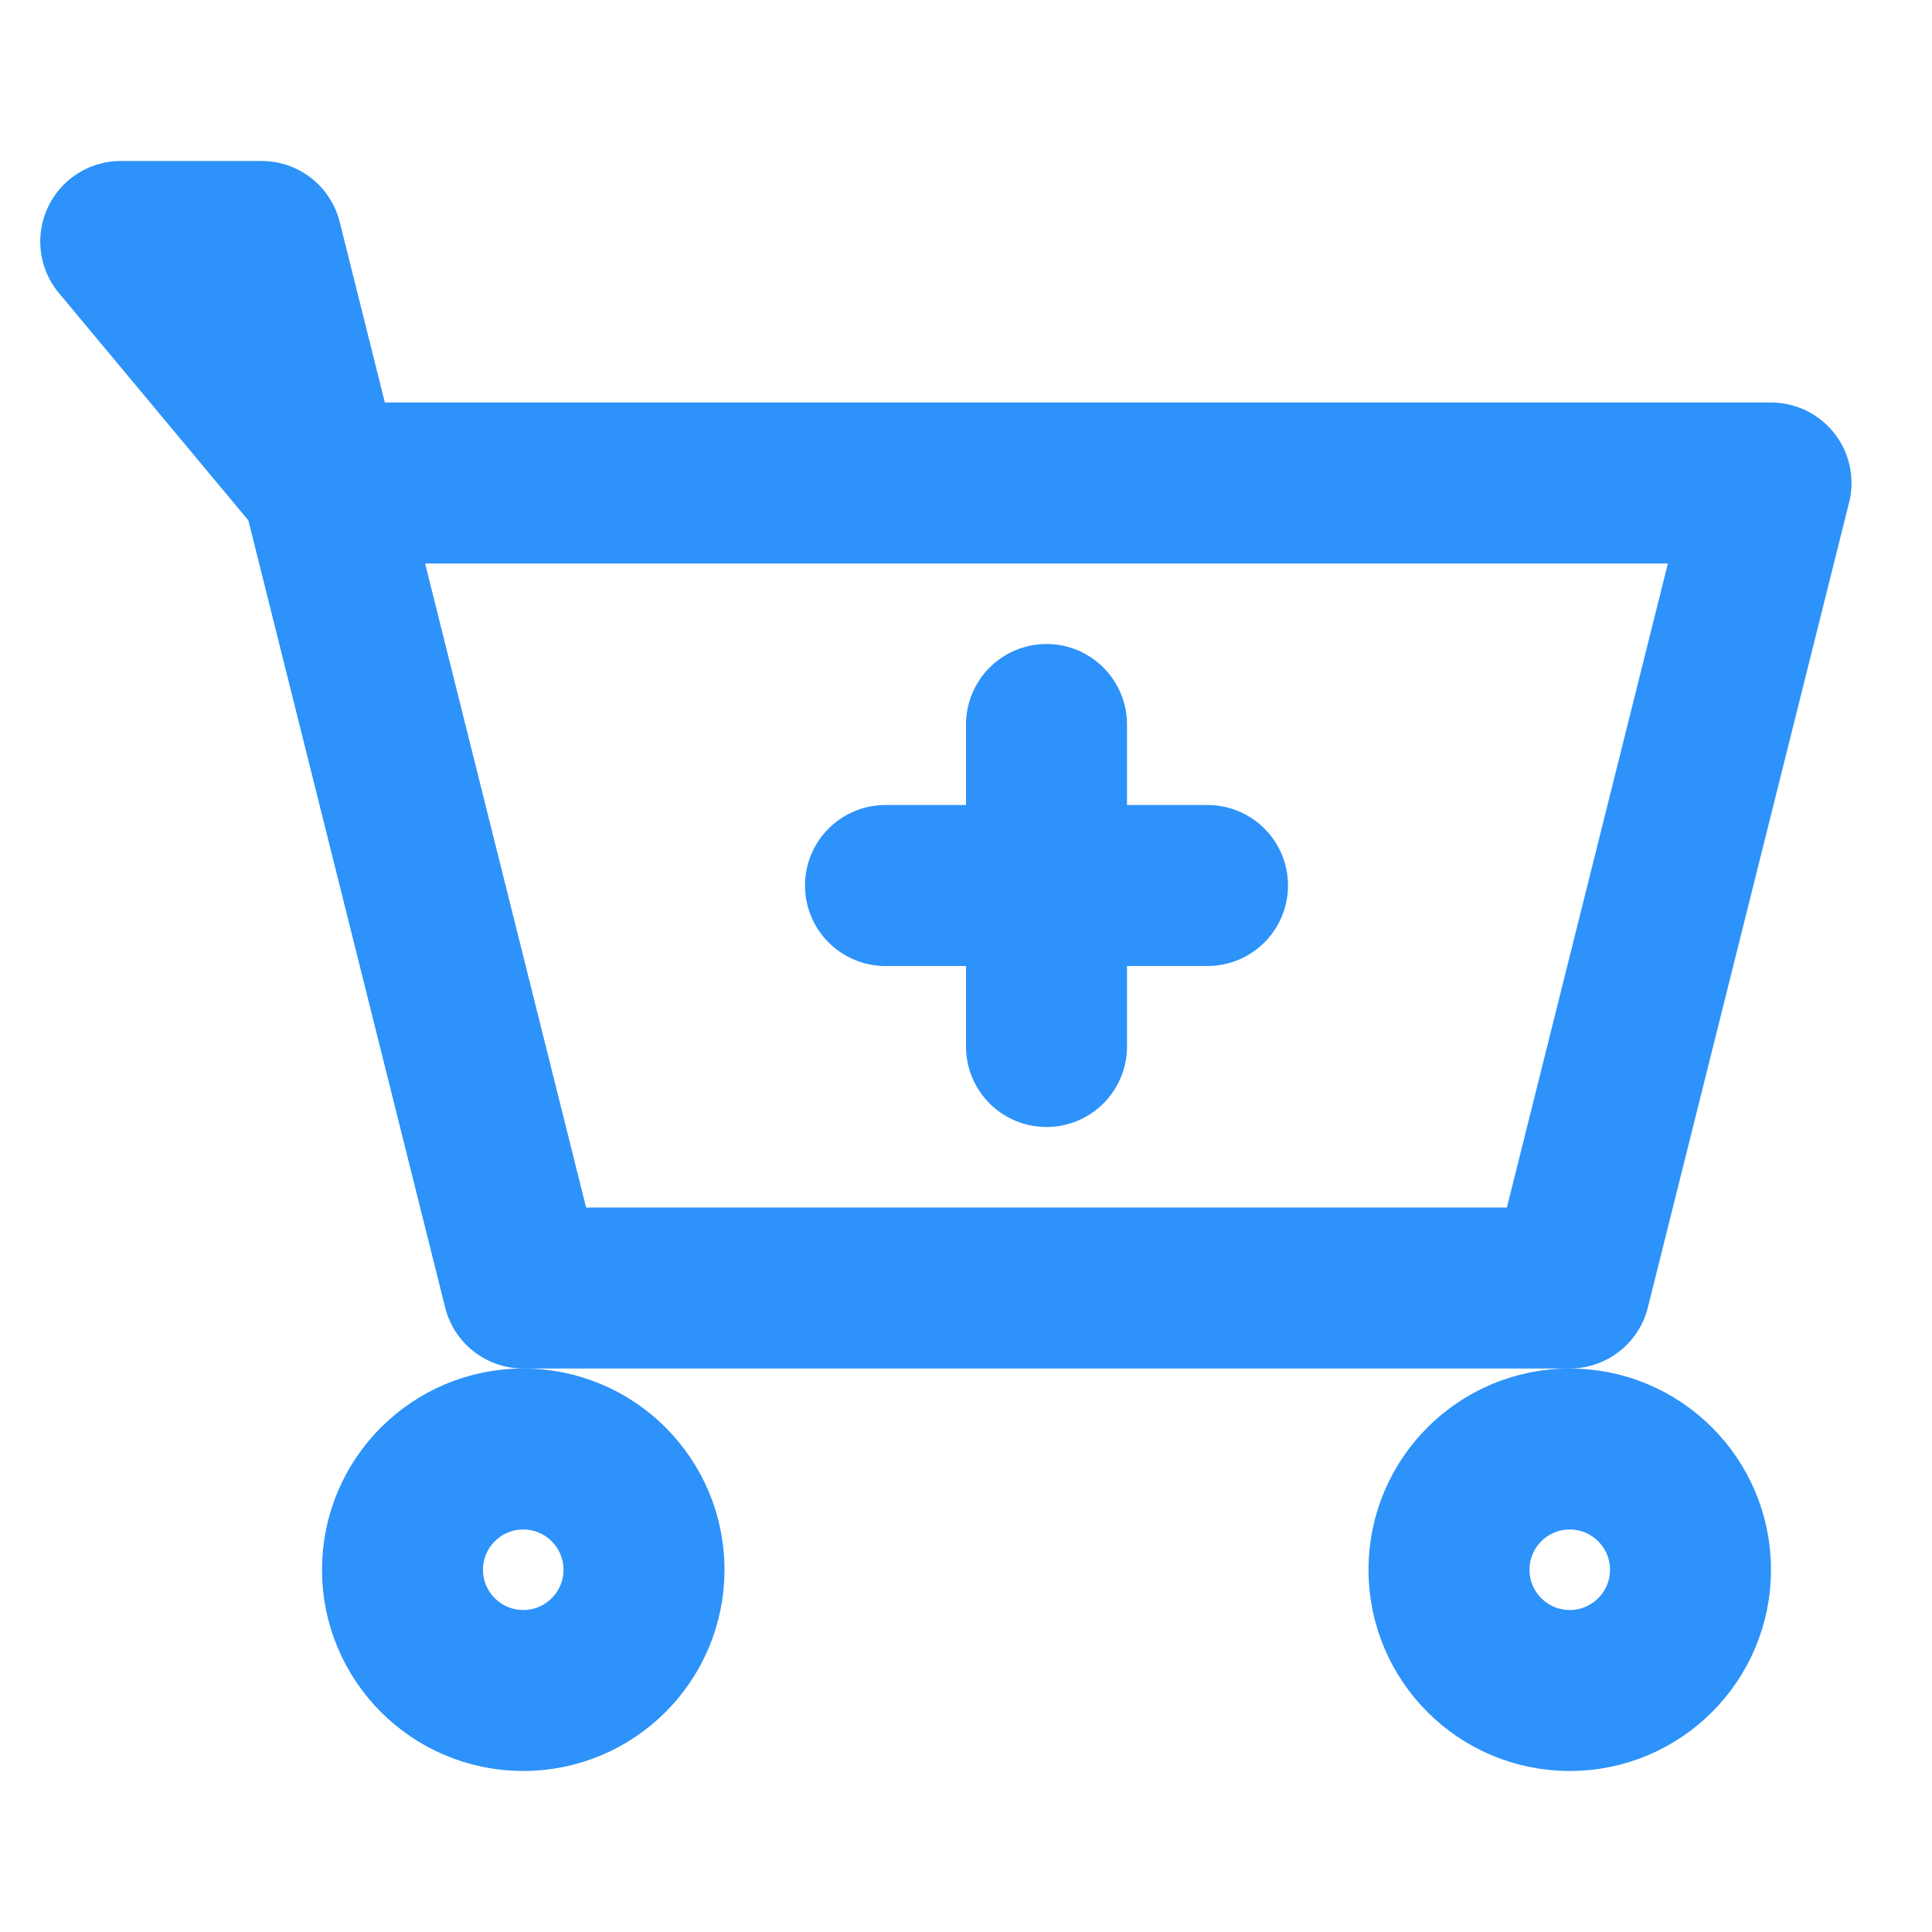
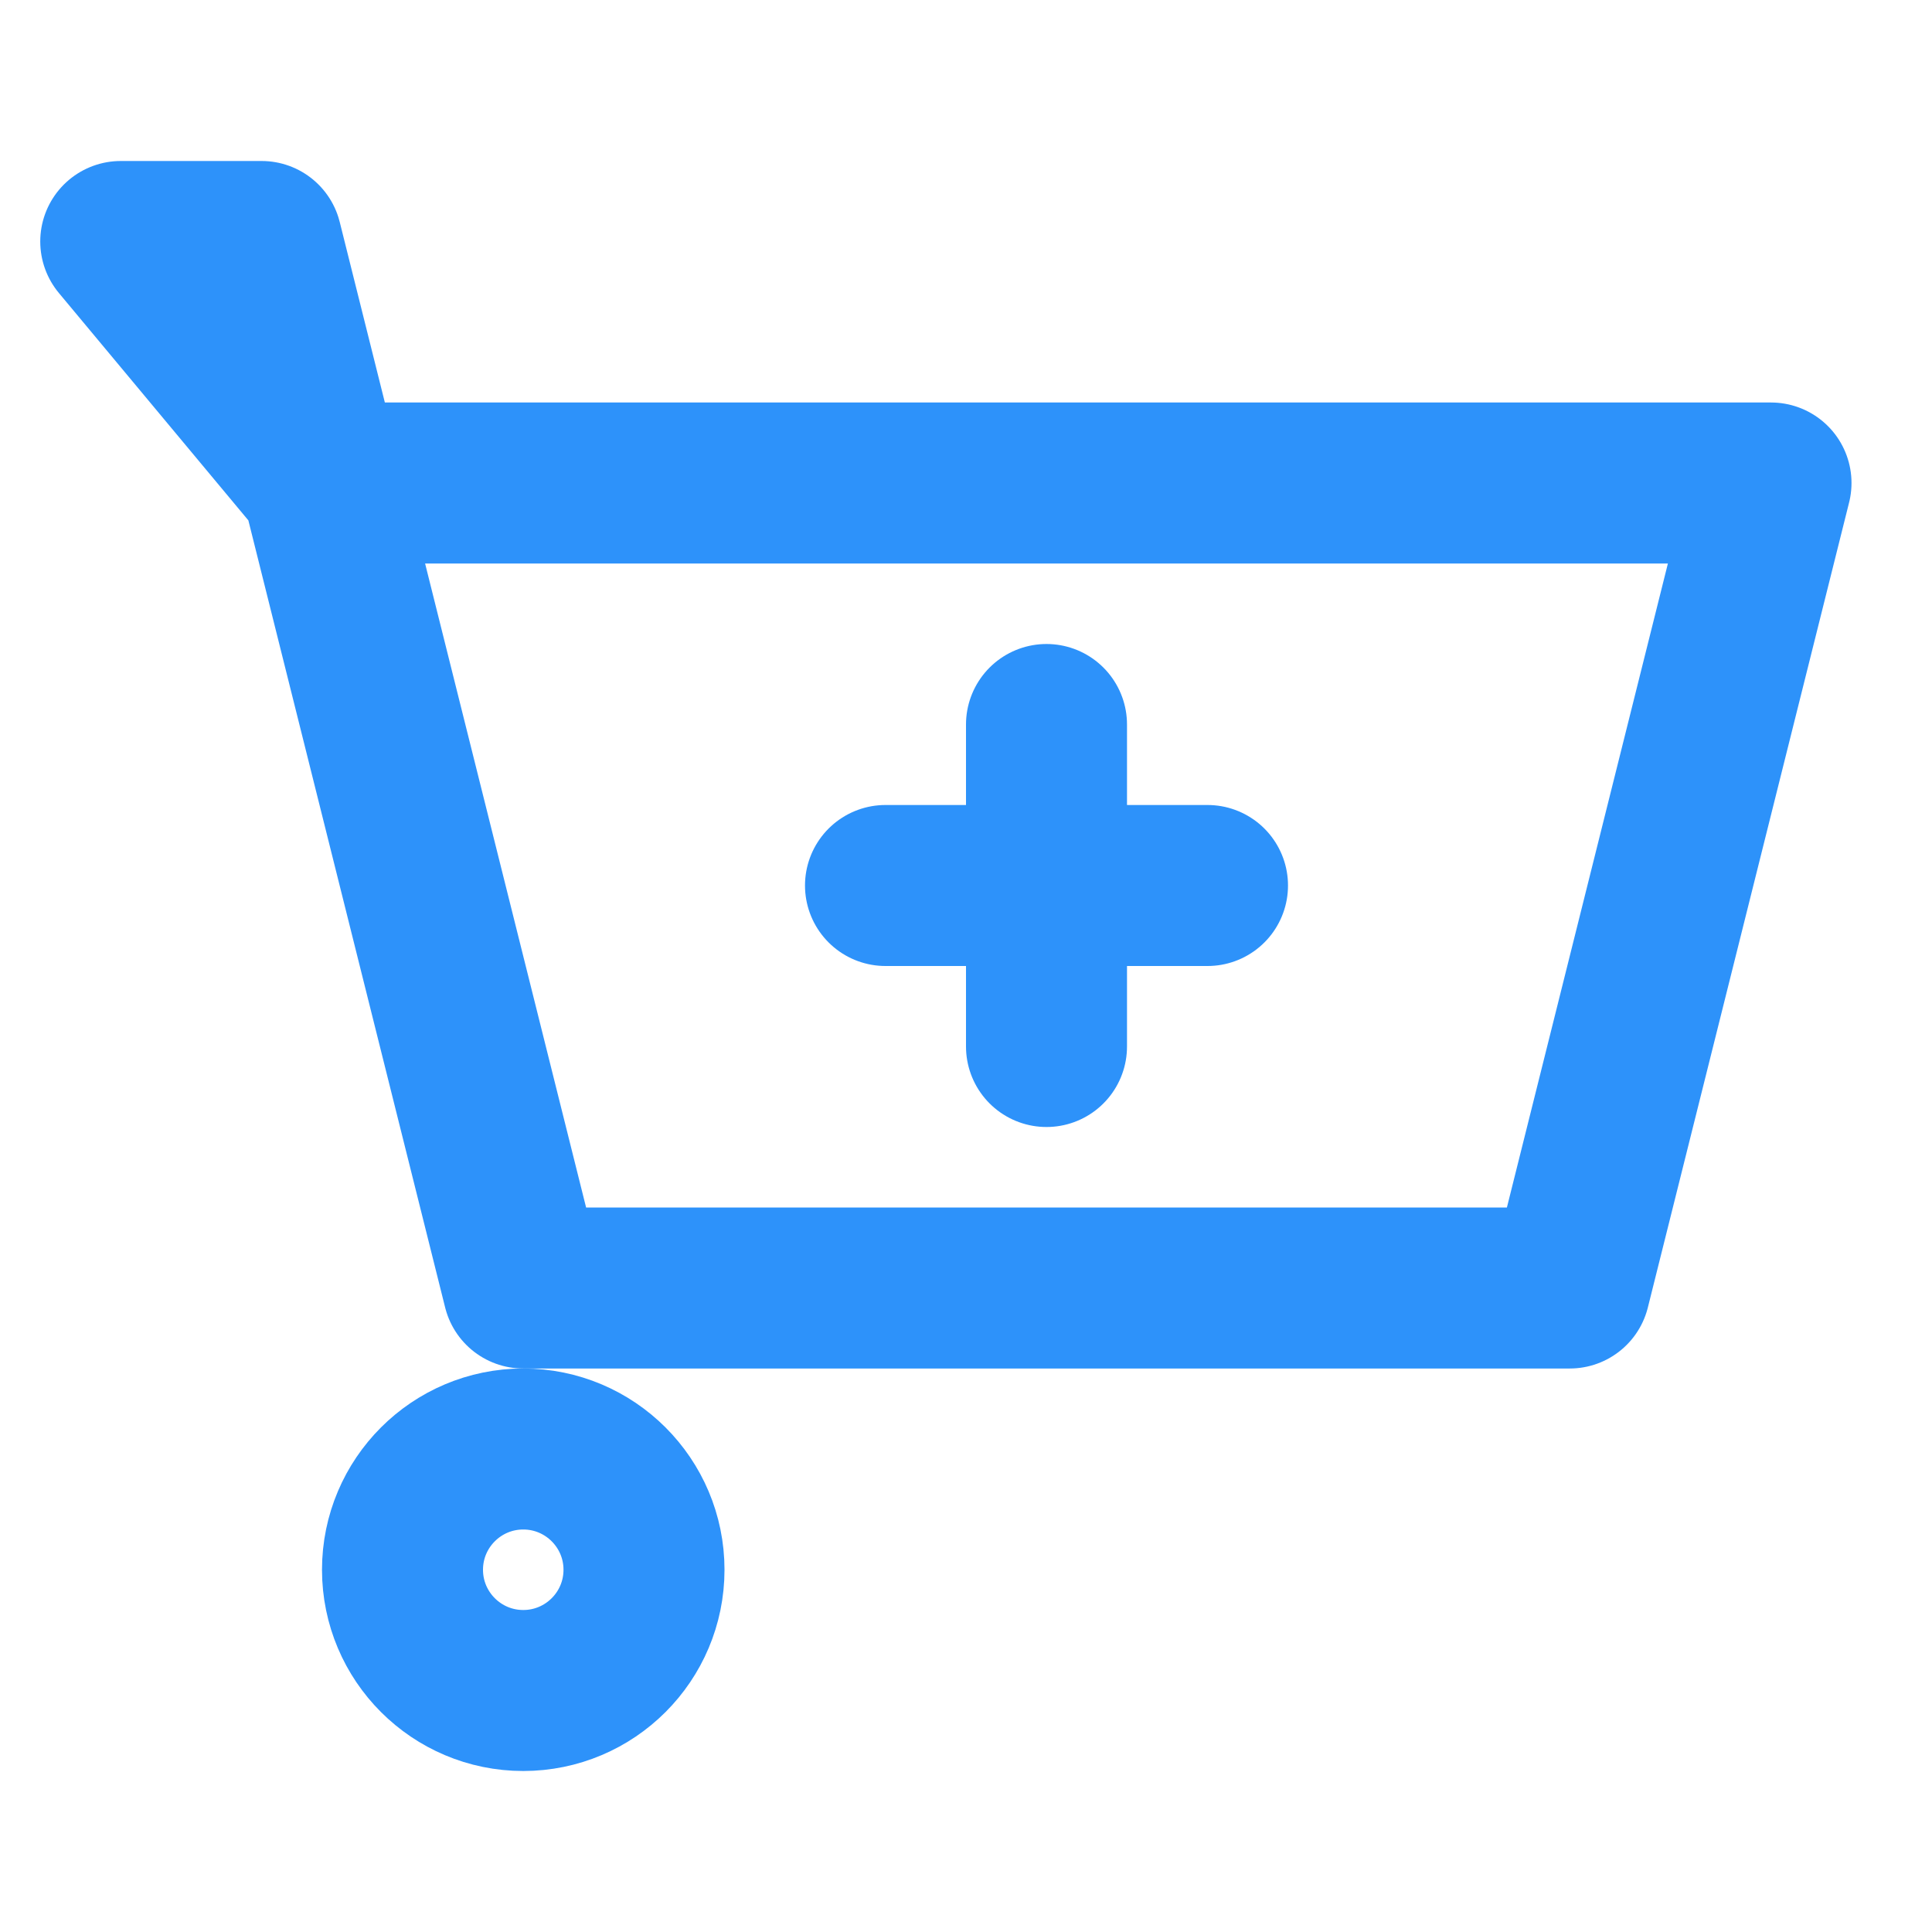
<svg xmlns="http://www.w3.org/2000/svg" width="24" height="24" viewBox="0 0 24 24" fill="none">
  <path d="M1.5 3H3.25L4 6L1.5 3ZM4 6L6.5 16H19.5L22 6H4Z" stroke="#2D92FA" stroke-width="2" stroke-linecap="round" stroke-linejoin="round" />
  <path d="M6.5 21C7.328 21 8 20.328 8 19.5C8 18.672 7.328 18 6.5 18C5.672 18 5 18.672 5 19.5C5 20.328 5.672 21 6.5 21Z" stroke="#2D92FA" stroke-width="2" stroke-linecap="round" stroke-linejoin="round" />
-   <path d="M19.5 21C20.328 21 21 20.328 21 19.5C21 18.672 20.328 18 19.5 18C18.672 18 18 18.672 18 19.5C18 20.328 18.672 21 19.5 21Z" stroke="#2D92FA" stroke-width="2" stroke-linecap="round" stroke-linejoin="round" />
  <path d="M11 11H15" stroke="#2D92FA" stroke-width="2" stroke-linecap="round" stroke-linejoin="round" />
  <path d="M13 13V9" stroke="#2D92FA" stroke-width="2" stroke-linecap="round" stroke-linejoin="round" />
</svg>